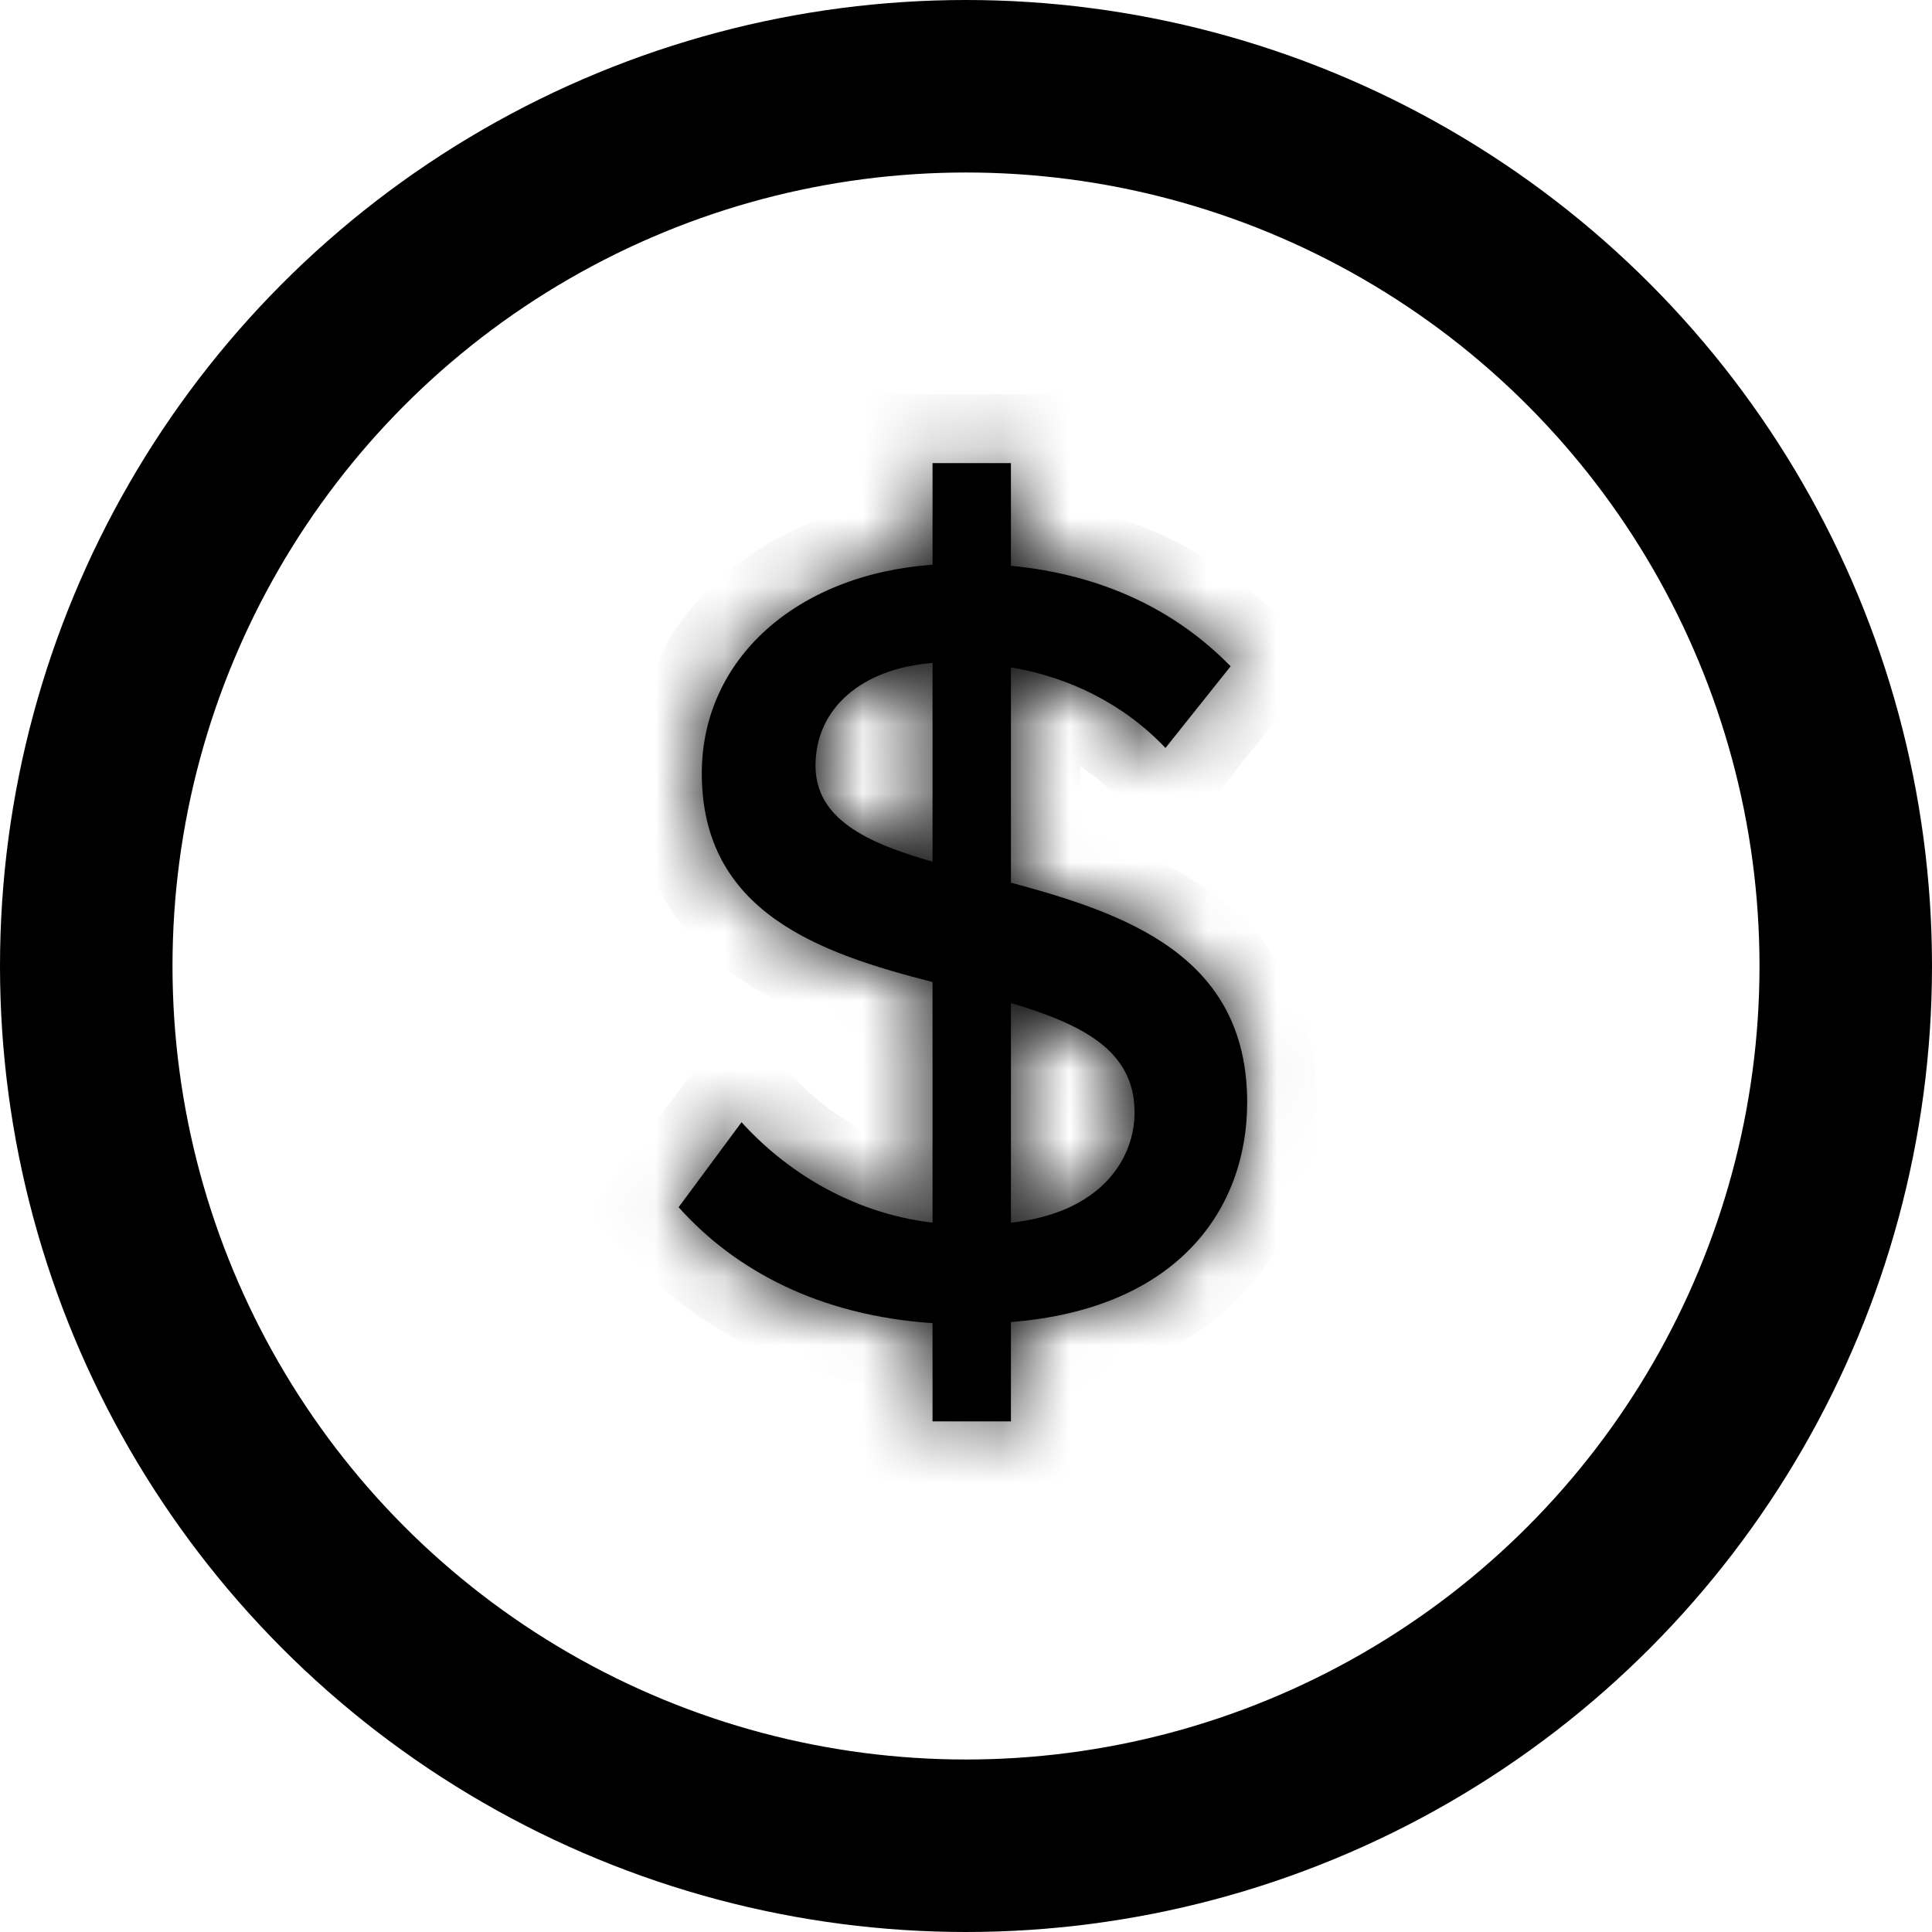
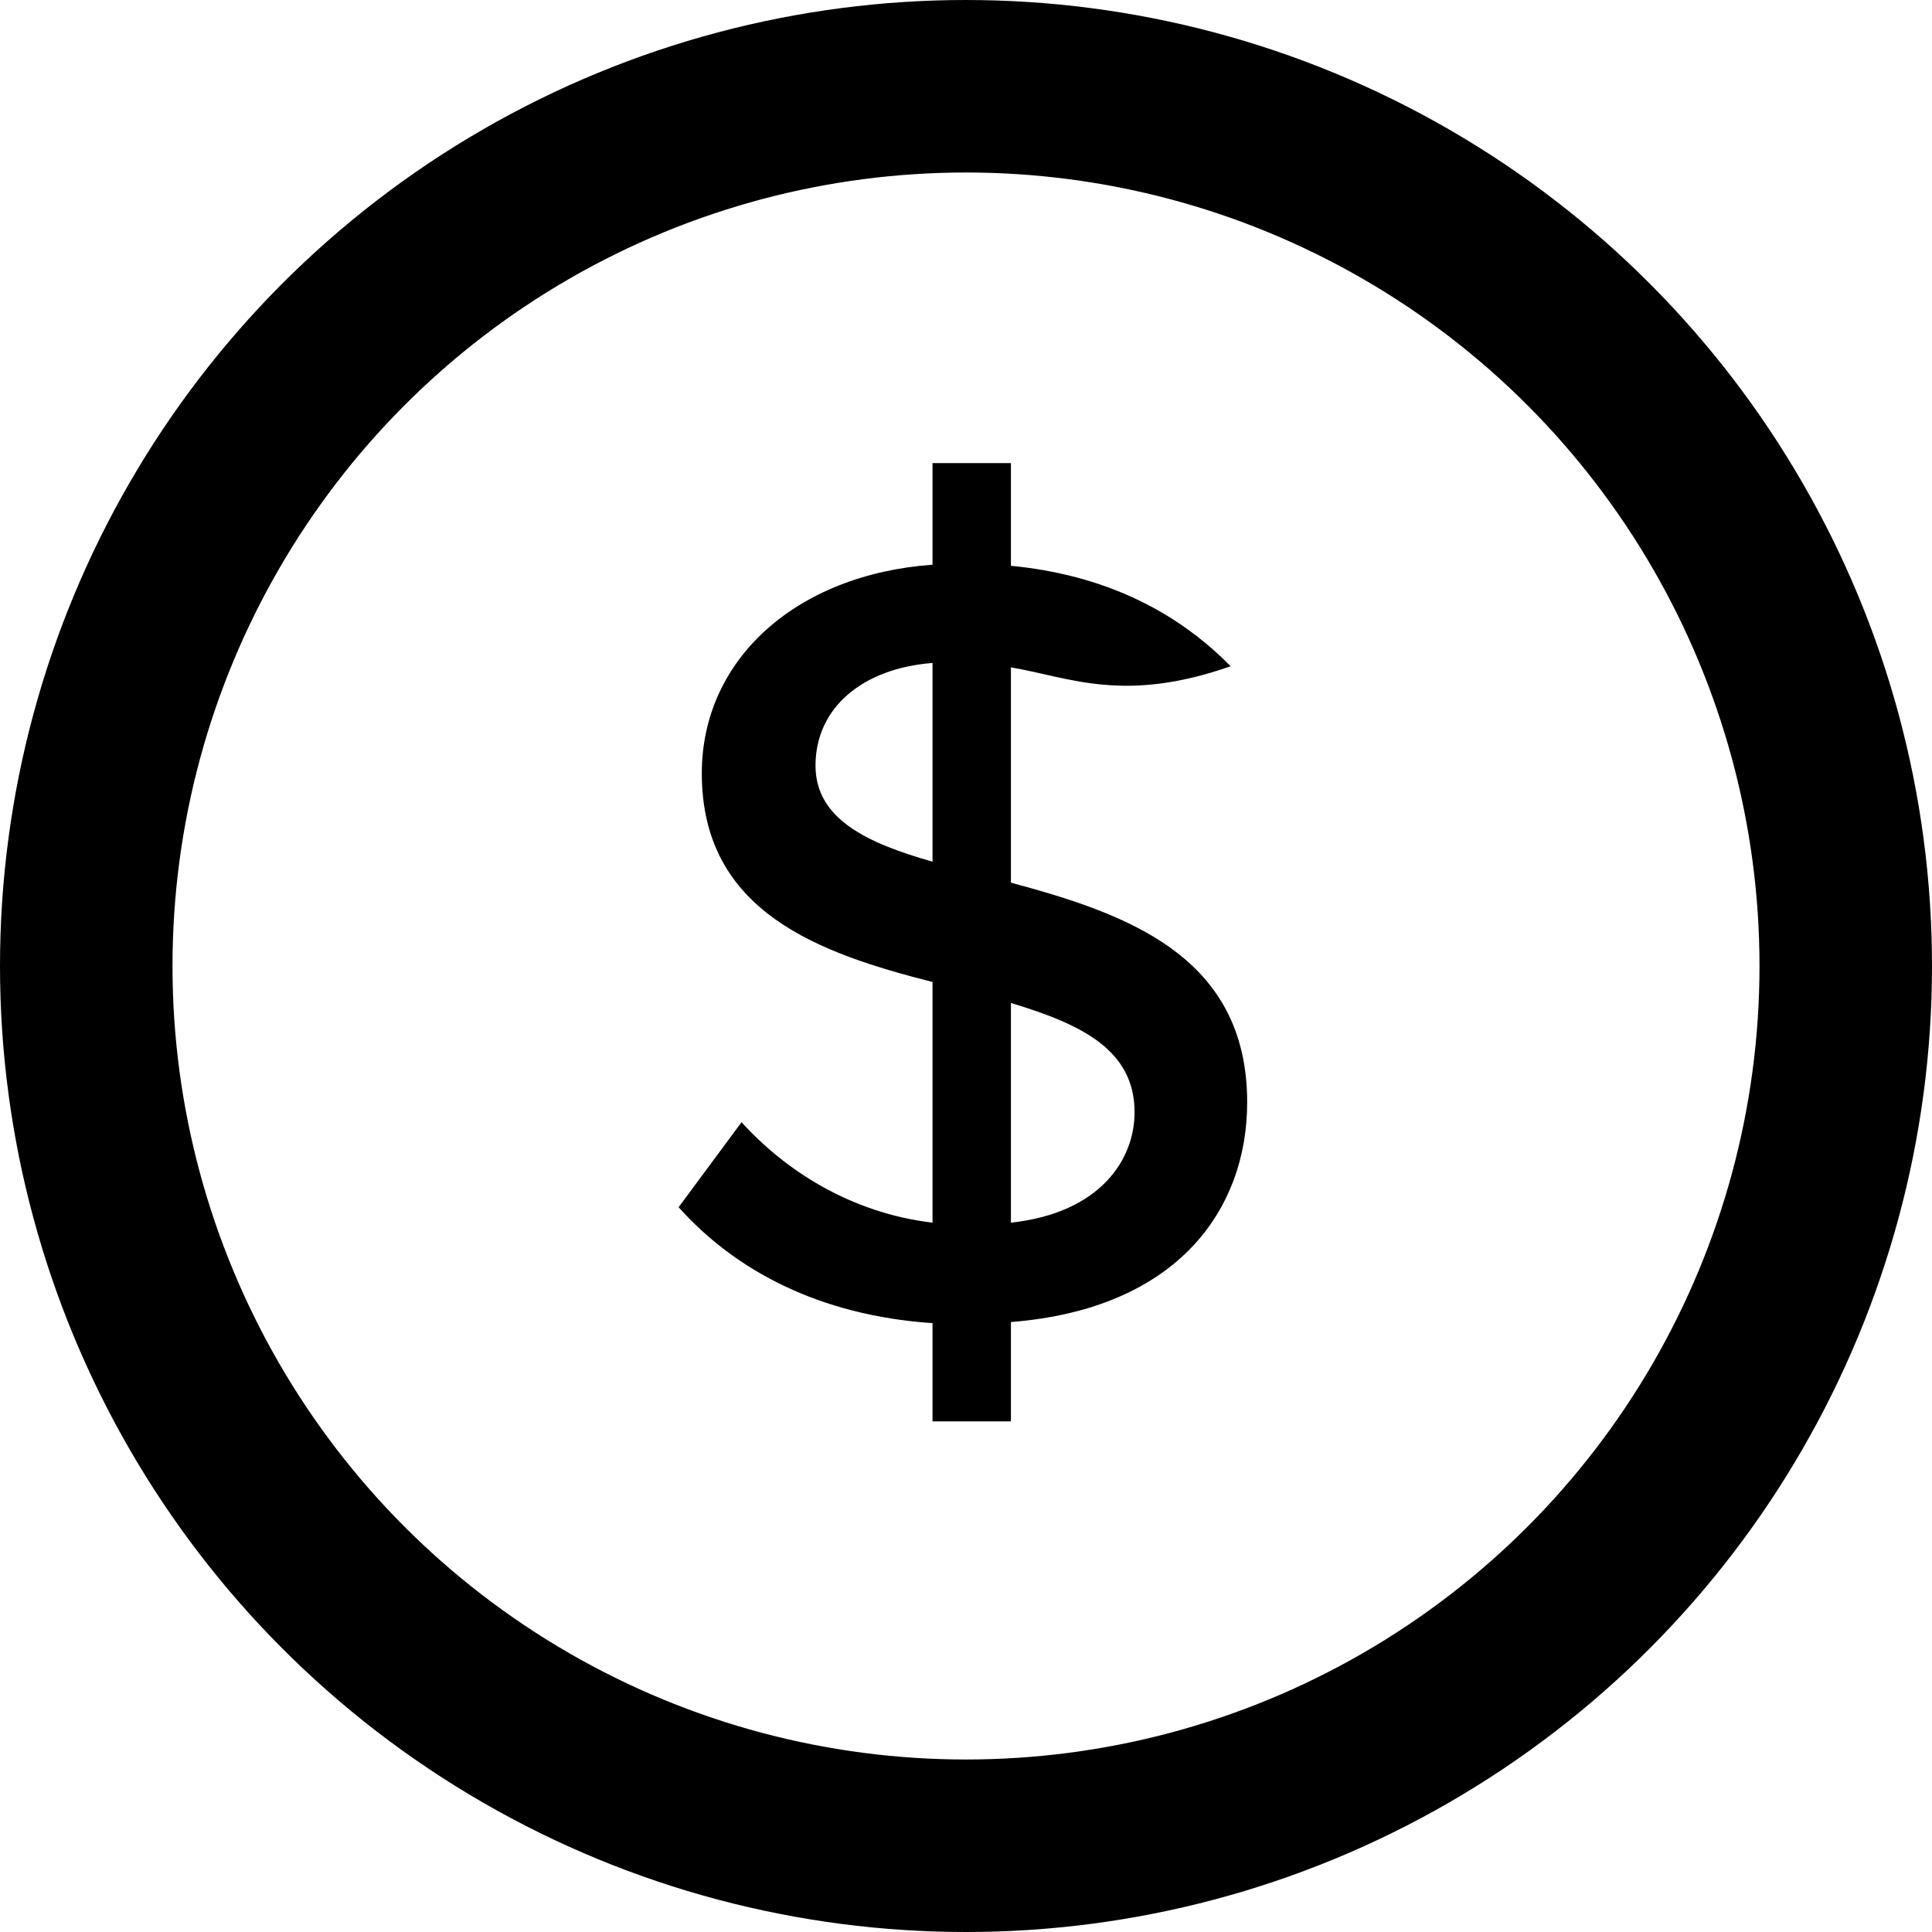
<svg xmlns="http://www.w3.org/2000/svg" width="28" height="28" viewBox="0 0 28 28" fill="none">
  <mask id="path-1-inside-1_2874_116" fill="white">
-     <path d="M18.075 15.976C18.075 17.512 17.083 18.968 14.651 19.16V20.6H13.515V19.176C11.867 19.064 10.651 18.408 9.835 17.496L10.747 16.264C11.371 16.952 12.315 17.576 13.515 17.72V14.232C11.883 13.816 10.171 13.224 10.171 11.208C10.171 9.56 11.531 8.328 13.515 8.184V6.712H14.651V8.2C15.979 8.328 17.035 8.84 17.835 9.656L16.891 10.84C16.283 10.2 15.499 9.816 14.651 9.672V12.792C16.315 13.24 18.075 13.848 18.075 15.976ZM11.819 11.096C11.819 11.864 12.555 12.216 13.515 12.488V9.608C12.491 9.688 11.819 10.264 11.819 11.096ZM14.651 14.536V17.72C15.963 17.576 16.443 16.792 16.443 16.12C16.443 15.208 15.659 14.84 14.651 14.536Z" />
-   </mask>
-   <path d="M18.075 15.976C18.075 17.512 17.083 18.968 14.651 19.16V20.6H13.515V19.176C11.867 19.064 10.651 18.408 9.835 17.496L10.747 16.264C11.371 16.952 12.315 17.576 13.515 17.72V14.232C11.883 13.816 10.171 13.224 10.171 11.208C10.171 9.56 11.531 8.328 13.515 8.184V6.712H14.651V8.2C15.979 8.328 17.035 8.84 17.835 9.656L16.891 10.84C16.283 10.2 15.499 9.816 14.651 9.672V12.792C16.315 13.24 18.075 13.848 18.075 15.976ZM11.819 11.096C11.819 11.864 12.555 12.216 13.515 12.488V9.608C12.491 9.688 11.819 10.264 11.819 11.096ZM14.651 14.536V17.72C15.963 17.576 16.443 16.792 16.443 16.12C16.443 15.208 15.659 14.84 14.651 14.536Z" fill="black" />
+     </mask>
+   <path d="M18.075 15.976C18.075 17.512 17.083 18.968 14.651 19.16V20.6H13.515V19.176C11.867 19.064 10.651 18.408 9.835 17.496L10.747 16.264C11.371 16.952 12.315 17.576 13.515 17.72V14.232C11.883 13.816 10.171 13.224 10.171 11.208C10.171 9.56 11.531 8.328 13.515 8.184V6.712H14.651V8.2C15.979 8.328 17.035 8.84 17.835 9.656C16.283 10.2 15.499 9.816 14.651 9.672V12.792C16.315 13.24 18.075 13.848 18.075 15.976ZM11.819 11.096C11.819 11.864 12.555 12.216 13.515 12.488V9.608C12.491 9.688 11.819 10.264 11.819 11.096ZM14.651 14.536V17.72C15.963 17.576 16.443 16.792 16.443 16.12C16.443 15.208 15.659 14.84 14.651 14.536Z" fill="black" />
  <path d="M14.651 19.16L14.572 18.163L13.651 18.236V19.16H14.651ZM14.651 20.6V21.6H15.651V20.6H14.651ZM13.515 20.6H12.515V21.6H13.515V20.6ZM13.515 19.176H14.515V18.242L13.583 18.178L13.515 19.176ZM9.835 17.496L9.031 16.901L8.547 17.556L9.09 18.163L9.835 17.496ZM10.747 16.264L11.488 15.592L10.669 14.689L9.943 15.669L10.747 16.264ZM13.515 17.72L13.396 18.713L14.515 18.847V17.72H13.515ZM13.515 14.232H14.515V13.455L13.762 13.263L13.515 14.232ZM13.515 8.184L13.587 9.181L14.515 9.114V8.184H13.515ZM13.515 6.712V5.712H12.515V6.712H13.515ZM14.651 6.712H15.651V5.712H14.651V6.712ZM14.651 8.2H13.651V9.108L14.555 9.195L14.651 8.2ZM17.835 9.656L18.617 10.279L19.168 9.588L18.549 8.956L17.835 9.656ZM16.891 10.84L16.166 11.529L16.957 12.361L17.673 11.463L16.891 10.84ZM14.651 9.672L14.818 8.686L13.651 8.488V9.672H14.651ZM14.651 12.792H13.651V13.558L14.391 13.758L14.651 12.792ZM13.515 12.488L13.242 13.45L14.515 13.811V12.488H13.515ZM13.515 9.608H14.515V8.527L13.437 8.611L13.515 9.608ZM14.651 14.536L14.94 13.579L13.651 13.19V14.536H14.651ZM14.651 17.72H13.651V18.836L14.76 18.714L14.651 17.72ZM17.075 15.976C17.075 16.528 16.899 17.016 16.551 17.383C16.204 17.747 15.598 18.082 14.572 18.163L14.73 20.157C16.136 20.046 17.242 19.557 17.999 18.761C18.754 17.968 19.075 16.96 19.075 15.976H17.075ZM13.651 19.16V20.6H15.651V19.16H13.651ZM14.651 19.6H13.515V21.6H14.651V19.6ZM14.515 20.6V19.176H12.515V20.6H14.515ZM13.583 18.178C12.182 18.083 11.213 17.537 10.58 16.829L9.09 18.163C10.088 19.279 11.552 20.045 13.447 20.174L13.583 18.178ZM10.639 18.091L11.551 16.859L9.943 15.669L9.031 16.901L10.639 18.091ZM10.006 16.936C10.758 17.765 11.911 18.535 13.396 18.713L13.634 16.727C12.719 16.617 11.984 16.139 11.488 15.592L10.006 16.936ZM14.515 17.72V14.232H12.515V17.72H14.515ZM13.762 13.263C12.942 13.054 12.275 12.838 11.813 12.507C11.42 12.226 11.171 11.866 11.171 11.208H9.171C9.171 12.566 9.778 13.51 10.649 14.133C11.45 14.706 12.456 14.994 13.268 15.201L13.762 13.263ZM11.171 11.208C11.171 10.234 11.963 9.299 13.587 9.181L13.443 7.187C11.099 7.357 9.171 8.886 9.171 11.208H11.171ZM14.515 8.184V6.712H12.515V8.184H14.515ZM13.515 7.712H14.651V5.712H13.515V7.712ZM13.651 6.712V8.2H15.651V6.712H13.651ZM14.555 9.195C15.665 9.302 16.497 9.719 17.121 10.356L18.549 8.956C17.573 7.961 16.293 7.354 14.747 7.205L14.555 9.195ZM17.053 9.033L16.109 10.217L17.673 11.463L18.617 10.279L17.053 9.033ZM17.616 10.151C16.845 9.339 15.857 8.863 14.818 8.686L14.483 10.658C15.14 10.769 15.721 11.061 16.166 11.529L17.616 10.151ZM13.651 9.672V12.792H15.651V9.672H13.651ZM14.391 13.758C15.232 13.984 15.917 14.21 16.396 14.561C16.805 14.86 17.075 15.252 17.075 15.976H19.075C19.075 14.572 18.465 13.596 17.577 12.947C16.761 12.35 15.734 12.048 14.911 11.826L14.391 13.758ZM10.819 11.096C10.819 11.873 11.222 12.431 11.724 12.791C12.178 13.116 12.745 13.309 13.242 13.45L13.787 11.526C13.324 11.395 13.044 11.276 12.89 11.165C12.823 11.118 12.811 11.093 12.815 11.099C12.822 11.111 12.819 11.119 12.819 11.096H10.819ZM14.515 12.488V9.608H12.515V12.488H14.515ZM13.437 8.611C12.764 8.664 12.12 8.886 11.626 9.316C11.115 9.761 10.819 10.386 10.819 11.096H12.819C12.819 10.973 12.858 10.895 12.94 10.824C13.038 10.738 13.242 10.632 13.593 10.605L13.437 8.611ZM13.651 14.536V17.72H15.651V14.536H13.651ZM14.76 18.714C15.602 18.622 16.285 18.309 16.763 17.808C17.237 17.31 17.443 16.693 17.443 16.12H15.443C15.443 16.219 15.409 16.33 15.315 16.428C15.225 16.523 15.012 16.674 14.542 16.726L14.76 18.714ZM17.443 16.12C17.443 15.31 17.066 14.71 16.529 14.303C16.052 13.942 15.451 13.733 14.94 13.579L14.362 15.493C14.859 15.643 15.154 15.77 15.321 15.897C15.392 15.95 15.414 15.986 15.422 16.001C15.428 16.011 15.443 16.042 15.443 16.12H17.443Z" fill="black" mask="url(#path-1-inside-1_2874_116)" />
  <circle cx="14" cy="14" r="12.75" stroke="black" stroke-width="2.5" />
</svg>